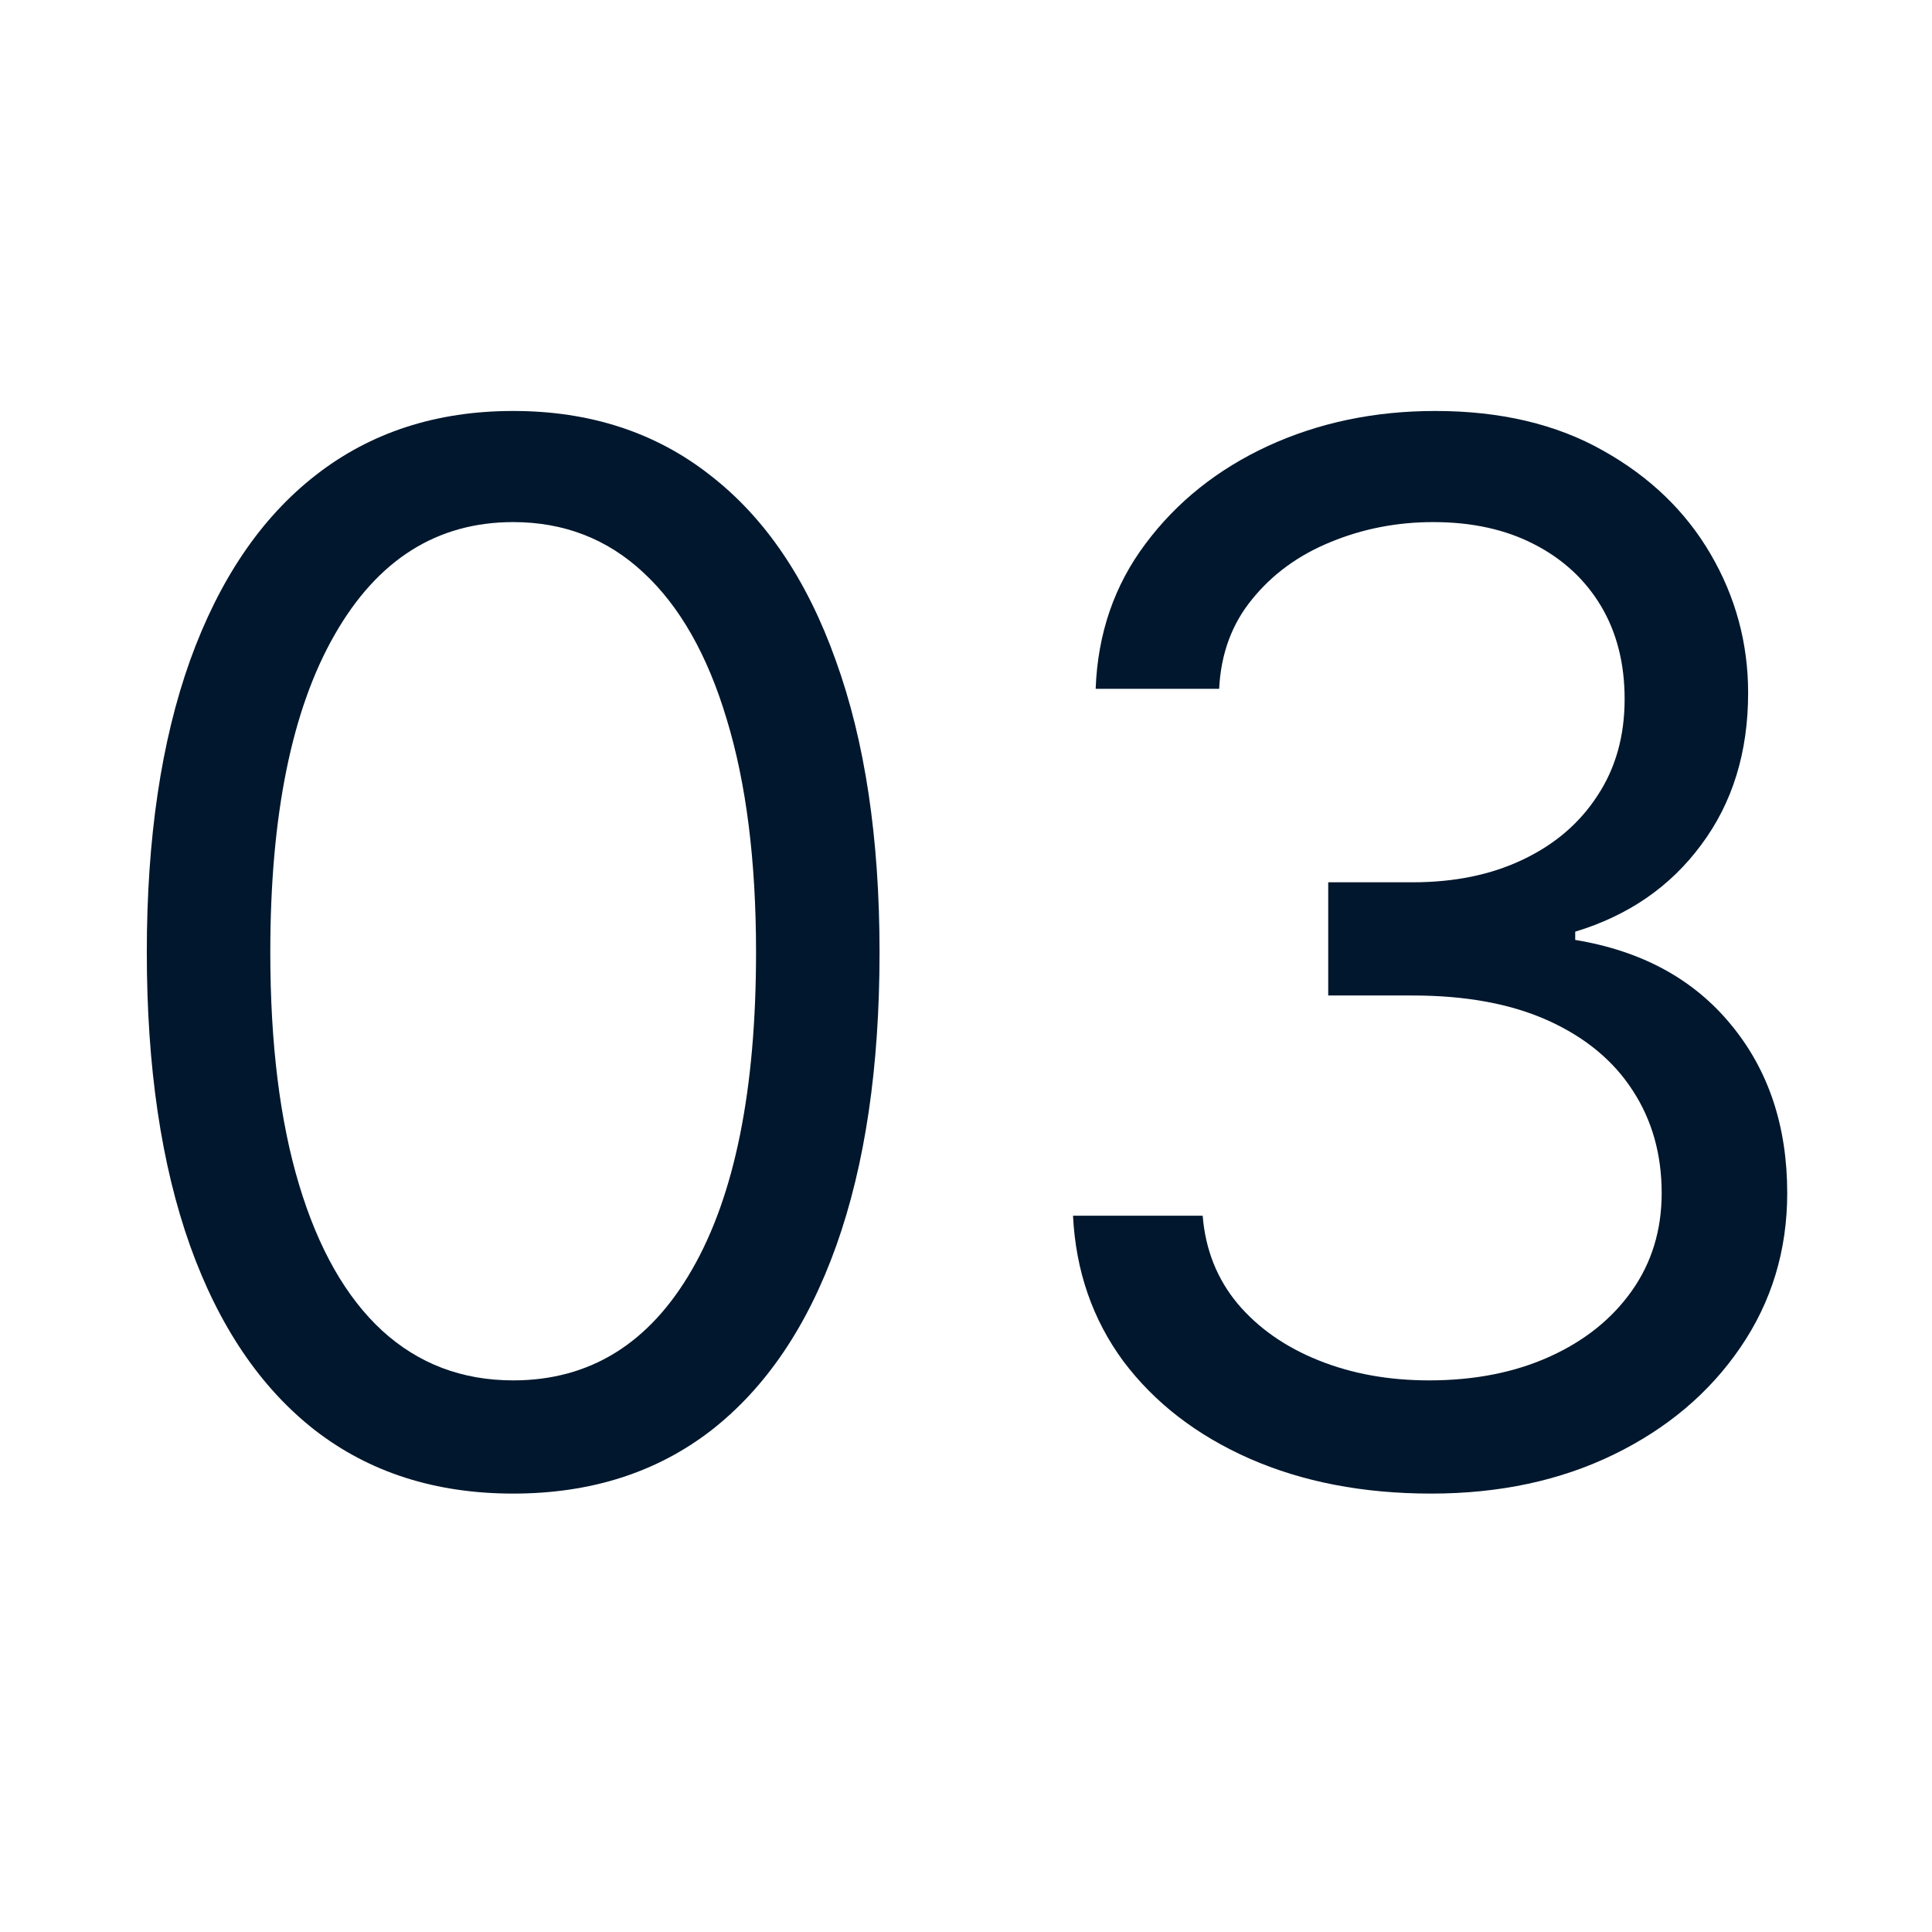
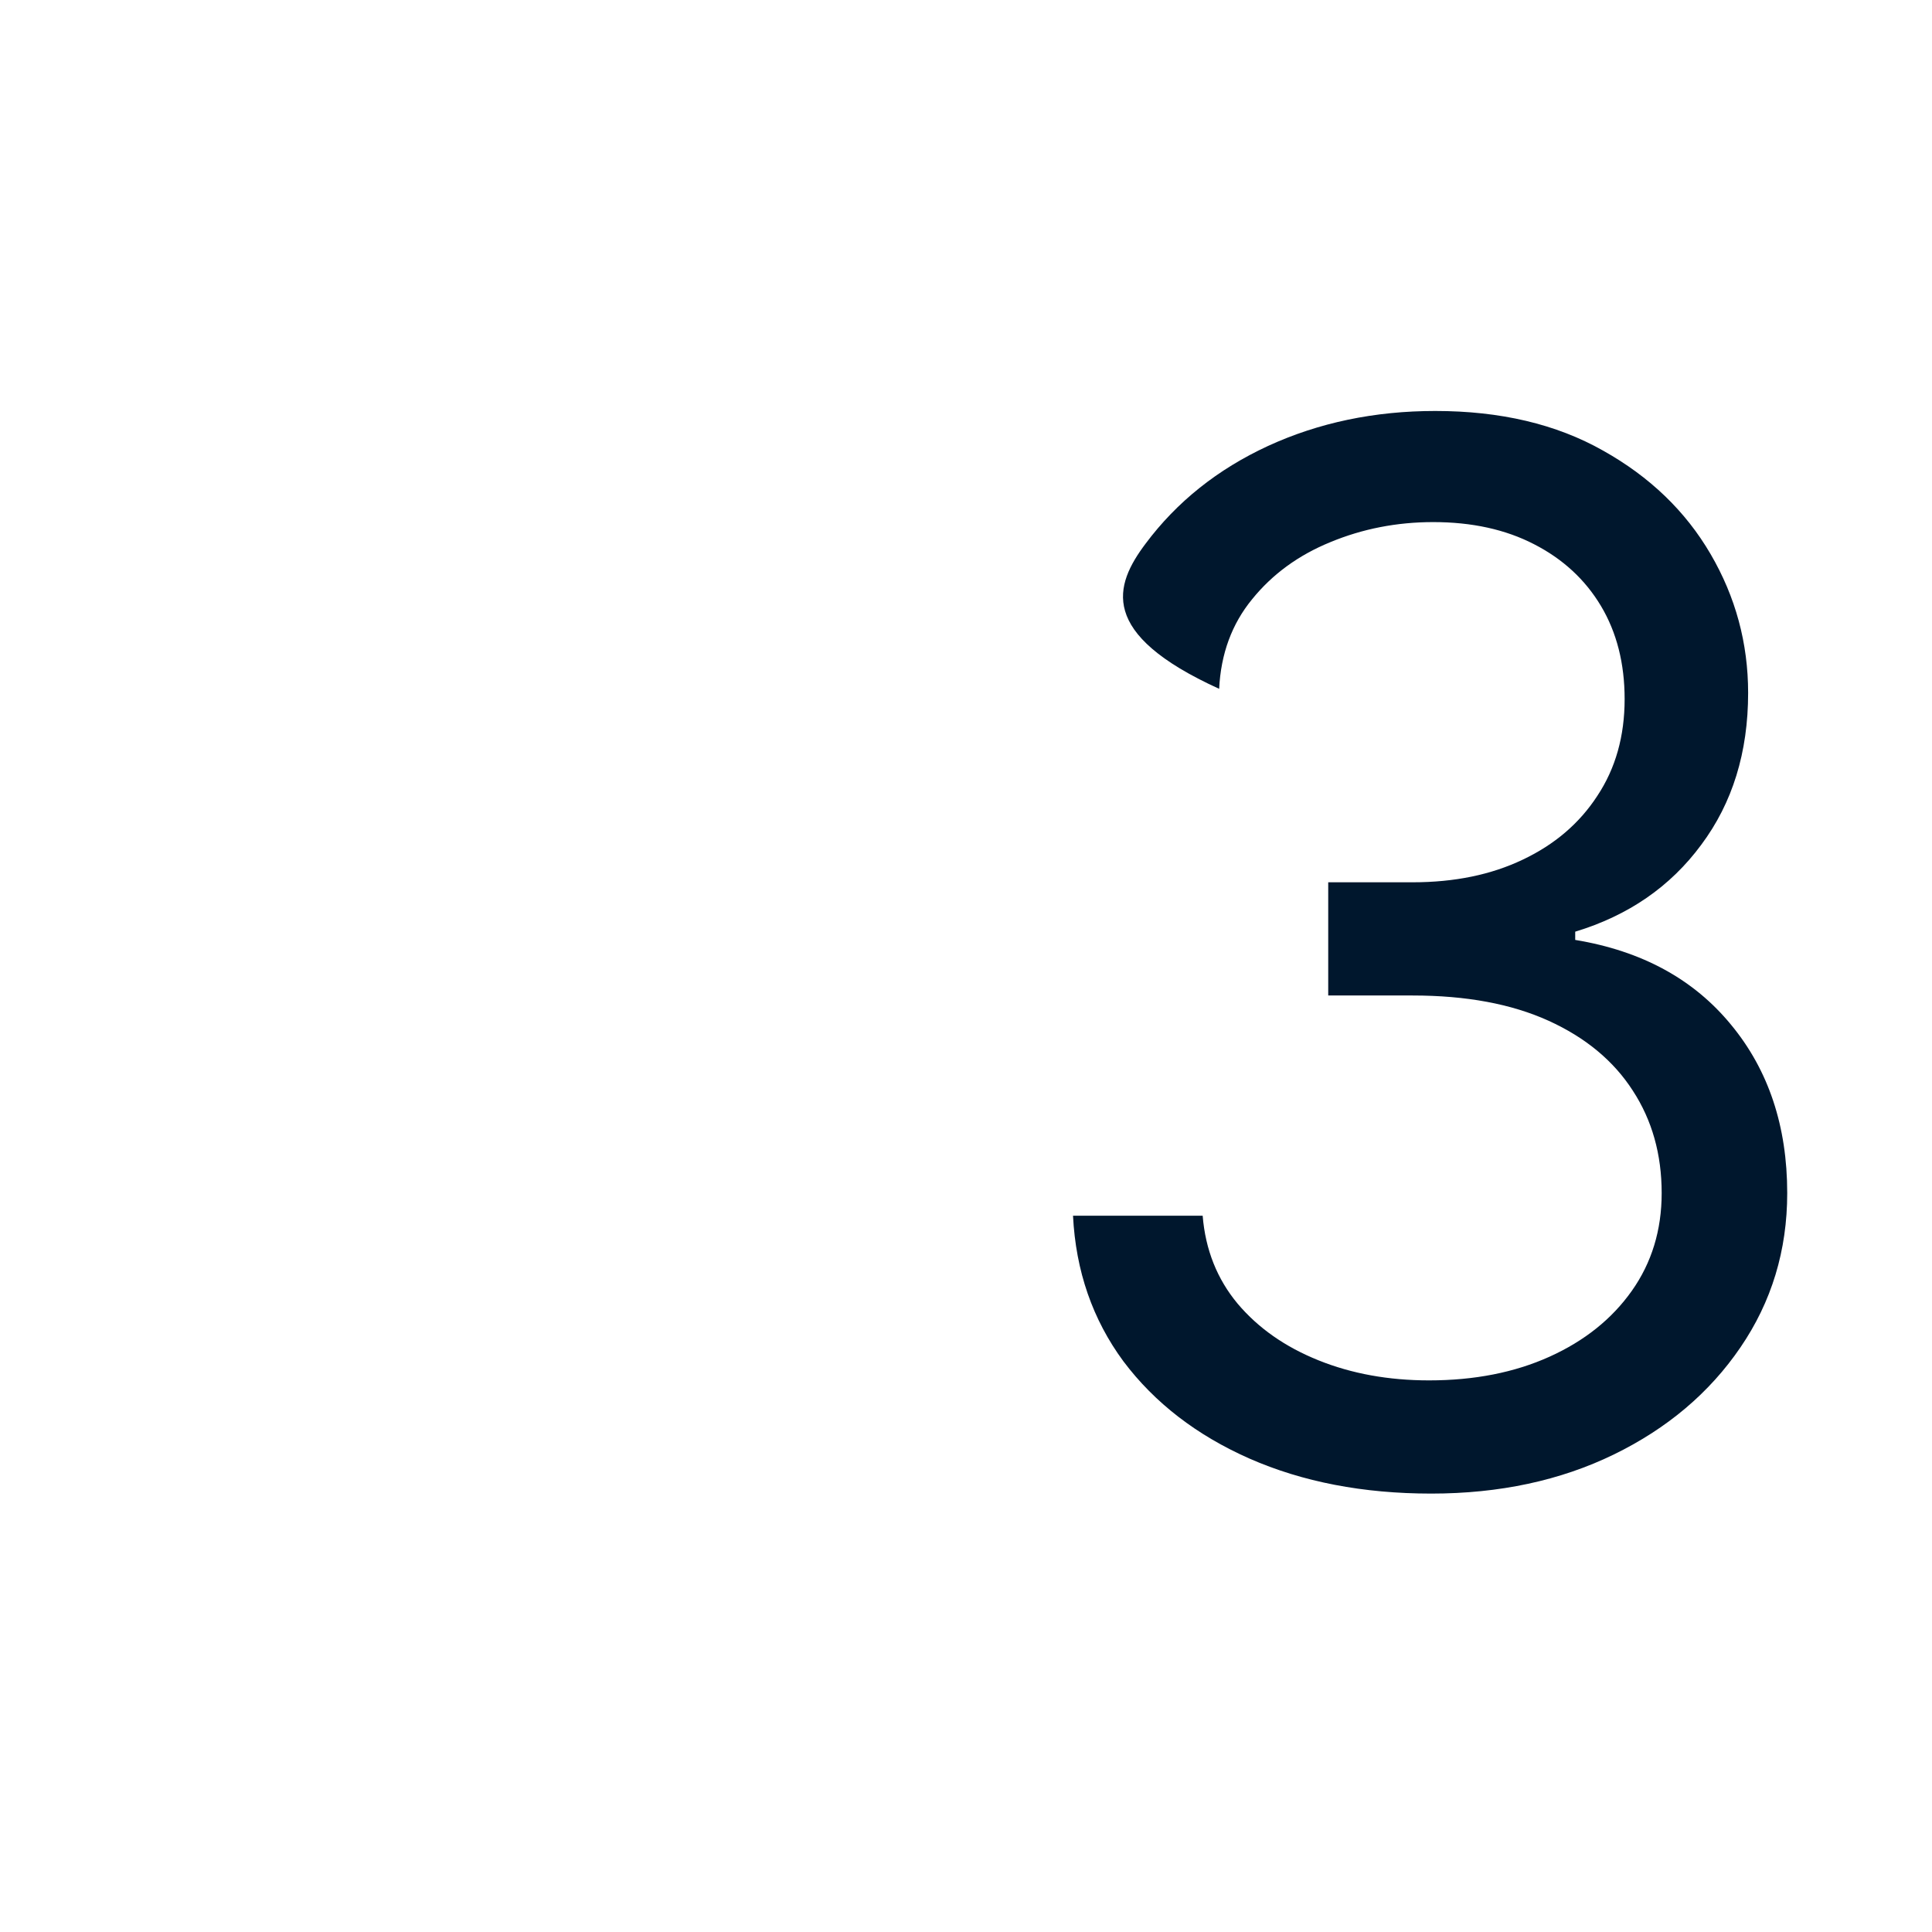
<svg xmlns="http://www.w3.org/2000/svg" width="64" height="64" viewBox="0 0 64 64" fill="none">
-   <path d="M47.409 49.477C45.159 49.477 43.153 49.091 41.392 48.318C39.642 47.545 38.249 46.471 37.215 45.096C36.193 43.71 35.636 42.102 35.545 40.273H39.84C39.931 41.398 40.318 42.369 40.999 43.187C41.681 43.994 42.573 44.619 43.676 45.062C44.778 45.506 45.999 45.727 47.34 45.727C48.84 45.727 50.17 45.466 51.329 44.943C52.488 44.42 53.397 43.693 54.056 42.761C54.715 41.829 55.045 40.75 55.045 39.523C55.045 38.239 54.727 37.108 54.09 36.131C53.454 35.142 52.522 34.369 51.295 33.812C50.068 33.256 48.568 32.977 46.795 32.977H43.999V29.227H46.795C48.181 29.227 49.397 28.977 50.443 28.477C51.499 27.977 52.323 27.273 52.914 26.363C53.517 25.454 53.818 24.386 53.818 23.159C53.818 21.977 53.556 20.949 53.034 20.074C52.511 19.199 51.772 18.517 50.818 18.028C49.874 17.54 48.761 17.295 47.477 17.295C46.272 17.295 45.136 17.517 44.068 17.96C43.011 18.392 42.147 19.023 41.477 19.852C40.806 20.67 40.443 21.659 40.386 22.818H36.295C36.363 20.988 36.914 19.386 37.948 18.011C38.982 16.625 40.335 15.545 42.005 14.773C43.687 14 45.534 13.614 47.545 13.614C49.704 13.614 51.556 14.051 53.102 14.926C54.647 15.79 55.835 16.932 56.664 18.352C57.494 19.773 57.909 21.307 57.909 22.954C57.909 24.92 57.392 26.596 56.357 27.983C55.335 29.369 53.943 30.329 52.181 30.863V31.136C54.386 31.5 56.107 32.437 57.346 33.949C58.585 35.449 59.204 37.307 59.204 39.523C59.204 41.42 58.687 43.125 57.653 44.636C56.63 46.136 55.232 47.318 53.46 48.182C51.687 49.045 49.67 49.477 47.409 49.477Z" fill="#00172D" />
-   <path d="M17 49.477C14.431 49.477 12.244 48.778 10.437 47.381C8.63 45.971 7.25 43.932 6.295 41.261C5.341 38.579 4.863 35.341 4.863 31.545C4.863 27.773 5.341 24.551 6.295 21.881C7.261 19.199 8.647 17.153 10.454 15.744C12.272 14.324 14.454 13.614 17 13.614C19.545 13.614 21.721 14.324 23.528 15.744C25.346 17.153 26.733 19.199 27.687 21.881C28.653 24.551 29.136 27.773 29.136 31.545C29.136 35.341 28.659 38.579 27.704 41.261C26.75 43.932 25.369 45.971 23.562 47.381C21.755 48.778 19.568 49.477 17 49.477ZM17 45.727C19.545 45.727 21.522 44.5 22.931 42.045C24.341 39.591 25.045 36.091 25.045 31.545C25.045 28.523 24.721 25.949 24.073 23.824C23.437 21.699 22.517 20.079 21.312 18.966C20.119 17.852 18.681 17.295 17 17.295C14.477 17.295 12.505 18.54 11.085 21.028C9.664 23.506 8.954 27.011 8.954 31.545C8.954 34.568 9.272 37.136 9.909 39.25C10.545 41.364 11.46 42.971 12.653 44.074C13.858 45.176 15.306 45.727 17 45.727Z" fill="#00172D" />
+   <path d="M47.409 49.477C45.159 49.477 43.153 49.091 41.392 48.318C39.642 47.545 38.249 46.471 37.215 45.096C36.193 43.71 35.636 42.102 35.545 40.273H39.84C39.931 41.398 40.318 42.369 40.999 43.187C41.681 43.994 42.573 44.619 43.676 45.062C44.778 45.506 45.999 45.727 47.34 45.727C48.84 45.727 50.17 45.466 51.329 44.943C52.488 44.42 53.397 43.693 54.056 42.761C54.715 41.829 55.045 40.75 55.045 39.523C55.045 38.239 54.727 37.108 54.09 36.131C53.454 35.142 52.522 34.369 51.295 33.812C50.068 33.256 48.568 32.977 46.795 32.977H43.999V29.227H46.795C48.181 29.227 49.397 28.977 50.443 28.477C51.499 27.977 52.323 27.273 52.914 26.363C53.517 25.454 53.818 24.386 53.818 23.159C53.818 21.977 53.556 20.949 53.034 20.074C52.511 19.199 51.772 18.517 50.818 18.028C49.874 17.54 48.761 17.295 47.477 17.295C46.272 17.295 45.136 17.517 44.068 17.96C43.011 18.392 42.147 19.023 41.477 19.852C40.806 20.67 40.443 21.659 40.386 22.818C36.363 20.988 36.914 19.386 37.948 18.011C38.982 16.625 40.335 15.545 42.005 14.773C43.687 14 45.534 13.614 47.545 13.614C49.704 13.614 51.556 14.051 53.102 14.926C54.647 15.79 55.835 16.932 56.664 18.352C57.494 19.773 57.909 21.307 57.909 22.954C57.909 24.92 57.392 26.596 56.357 27.983C55.335 29.369 53.943 30.329 52.181 30.863V31.136C54.386 31.5 56.107 32.437 57.346 33.949C58.585 35.449 59.204 37.307 59.204 39.523C59.204 41.42 58.687 43.125 57.653 44.636C56.63 46.136 55.232 47.318 53.46 48.182C51.687 49.045 49.67 49.477 47.409 49.477Z" fill="#00172D" />
</svg>